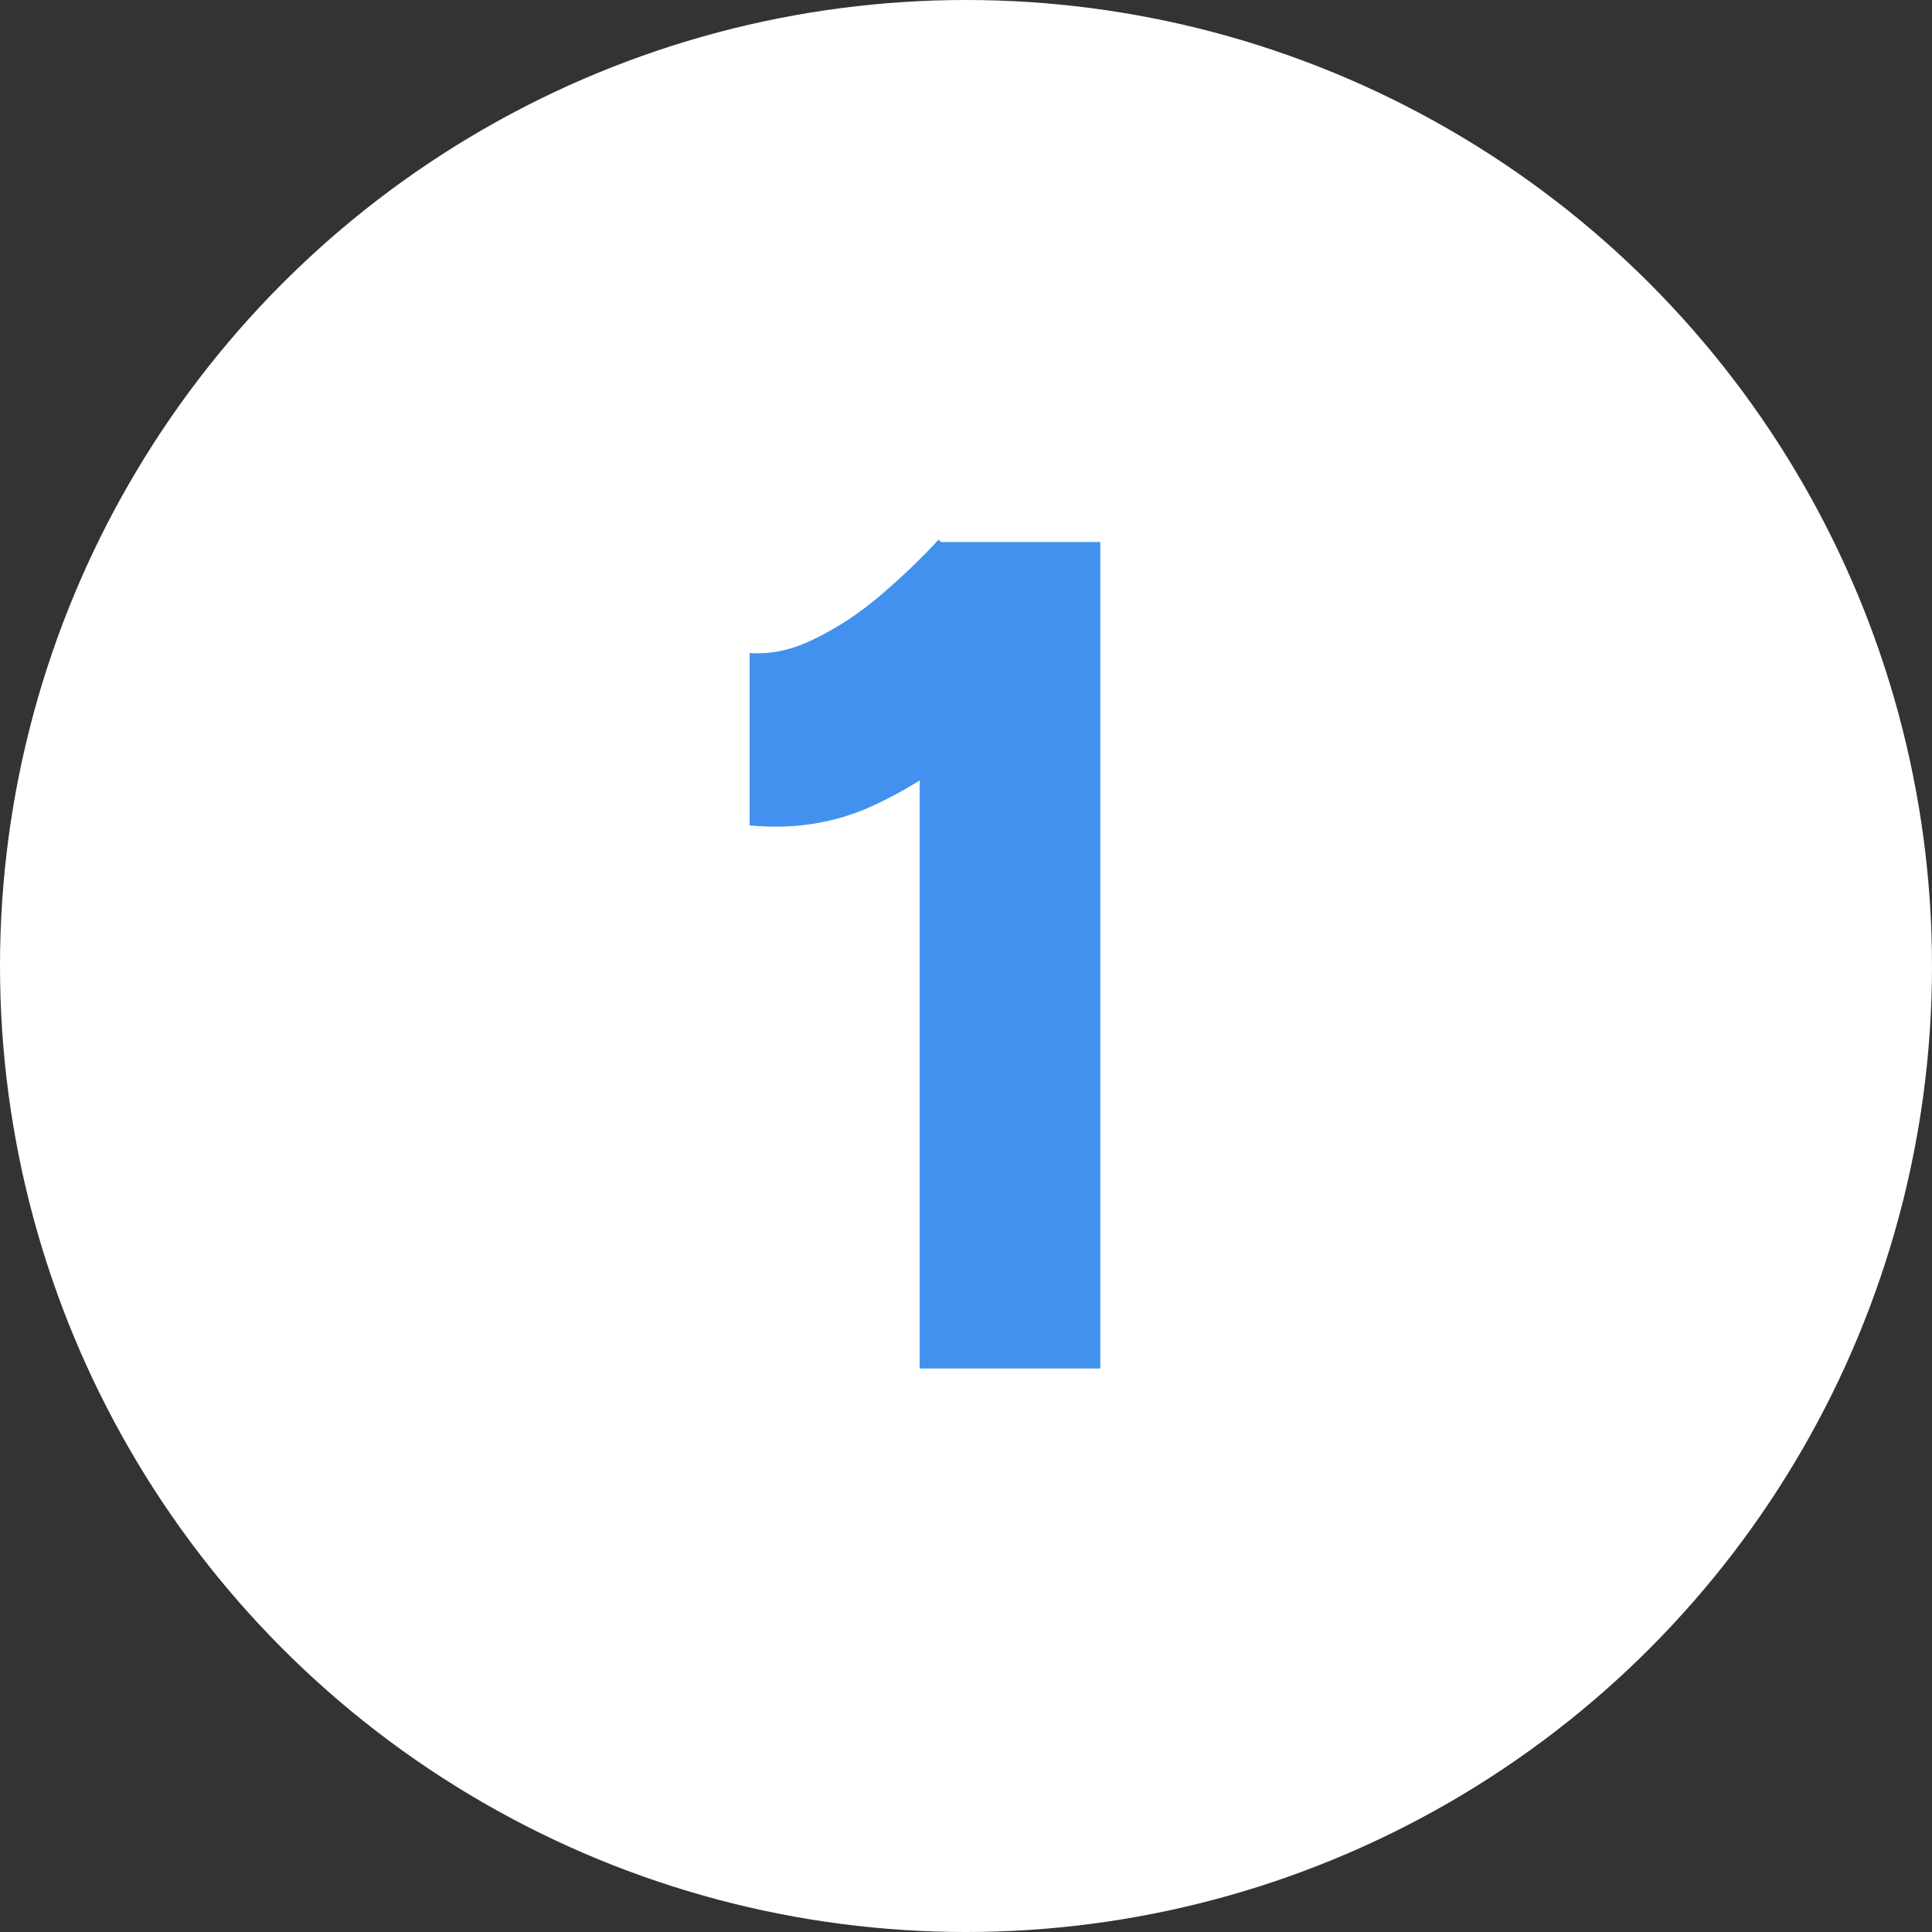
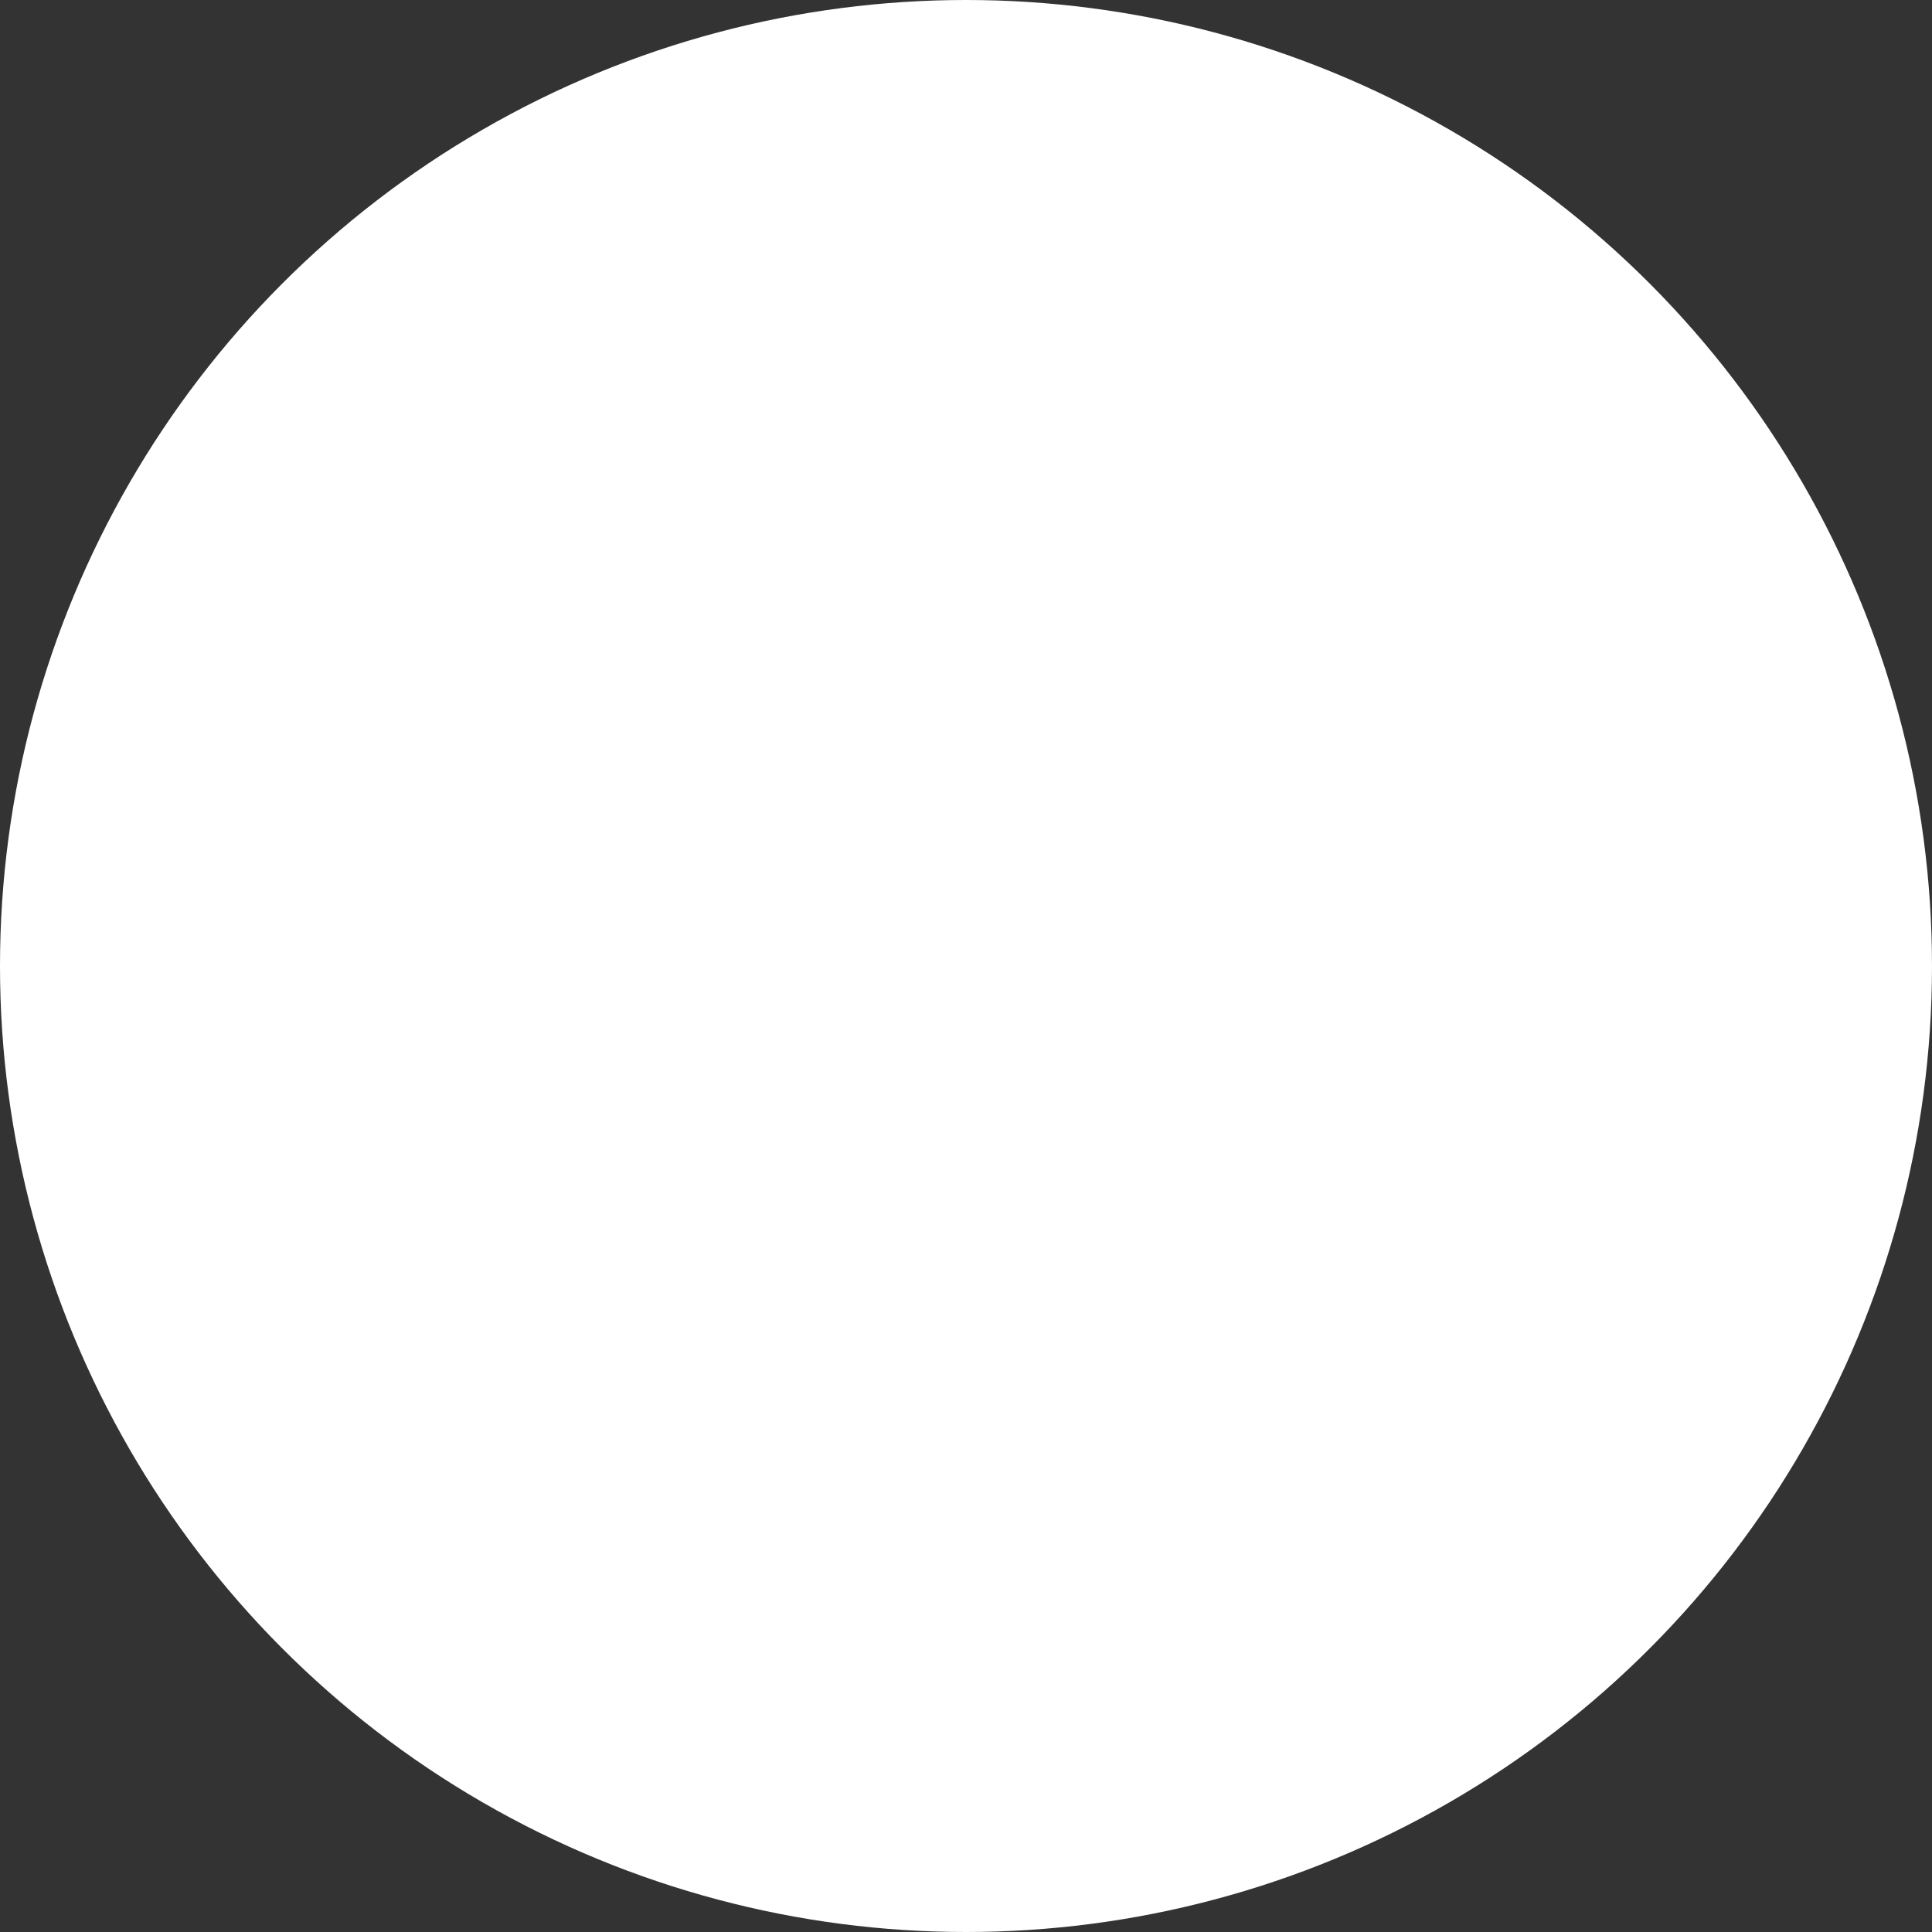
<svg xmlns="http://www.w3.org/2000/svg" width="72" height="72" viewBox="0 0 72 72" fill="none">
  <rect x="0" y="0" width="72" height="72" fill="#333333" stroke="none" />
  <circle cx="36" cy="36" r="36" fill="white" />
  <g clip-path="url(#clip0_1379_202)">
    <path d="M34.273 51V23.984L34.977 20.2H41.005V51H34.273ZM27.937 30.76V24.336C28.729 24.395 29.535 24.219 30.357 23.808C31.207 23.397 32.029 22.855 32.821 22.18C33.642 21.476 34.361 20.787 34.977 20.112L39.465 24.468C38.38 25.7 37.221 26.829 35.989 27.856C34.757 28.853 33.481 29.631 32.161 30.188C30.841 30.716 29.433 30.907 27.937 30.76Z" fill="#4291EE" />
  </g>
  <defs>
    <clipPath id="clip0_1379_202">
-       <rect width="40" height="40" fill="white" transform="translate(16 16)" />
-     </clipPath>
+       </clipPath>
  </defs>
</svg>